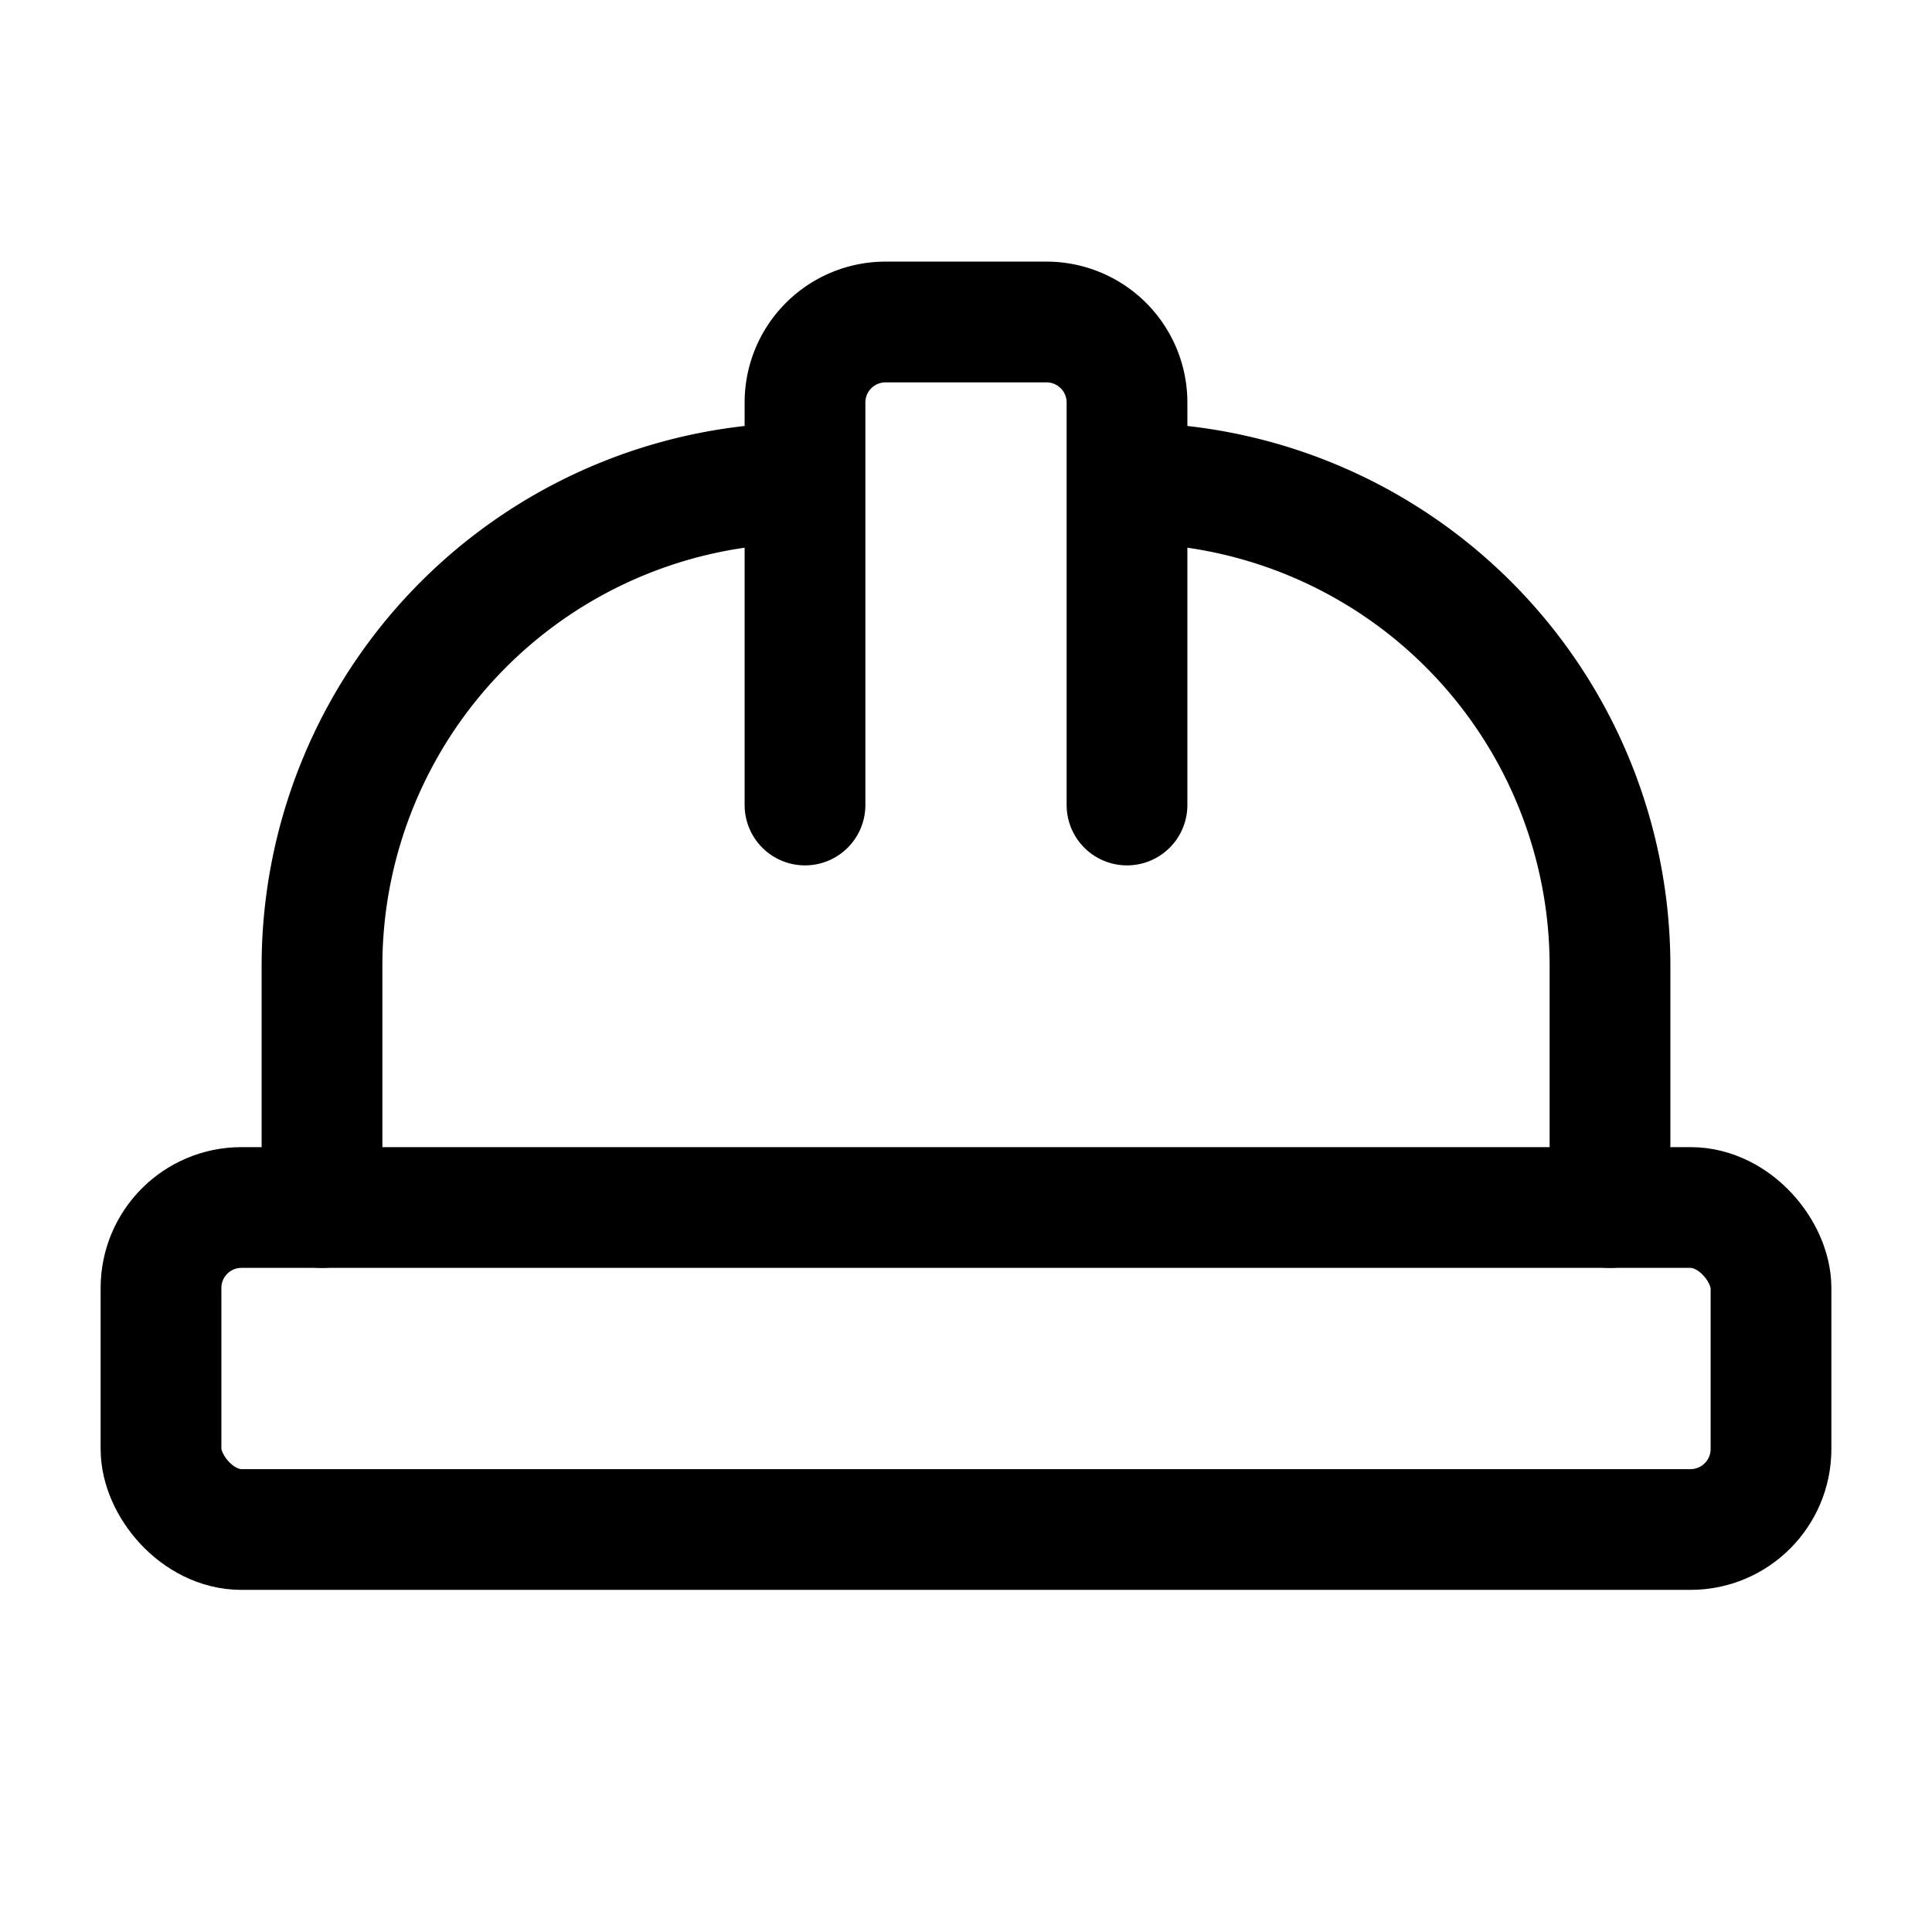
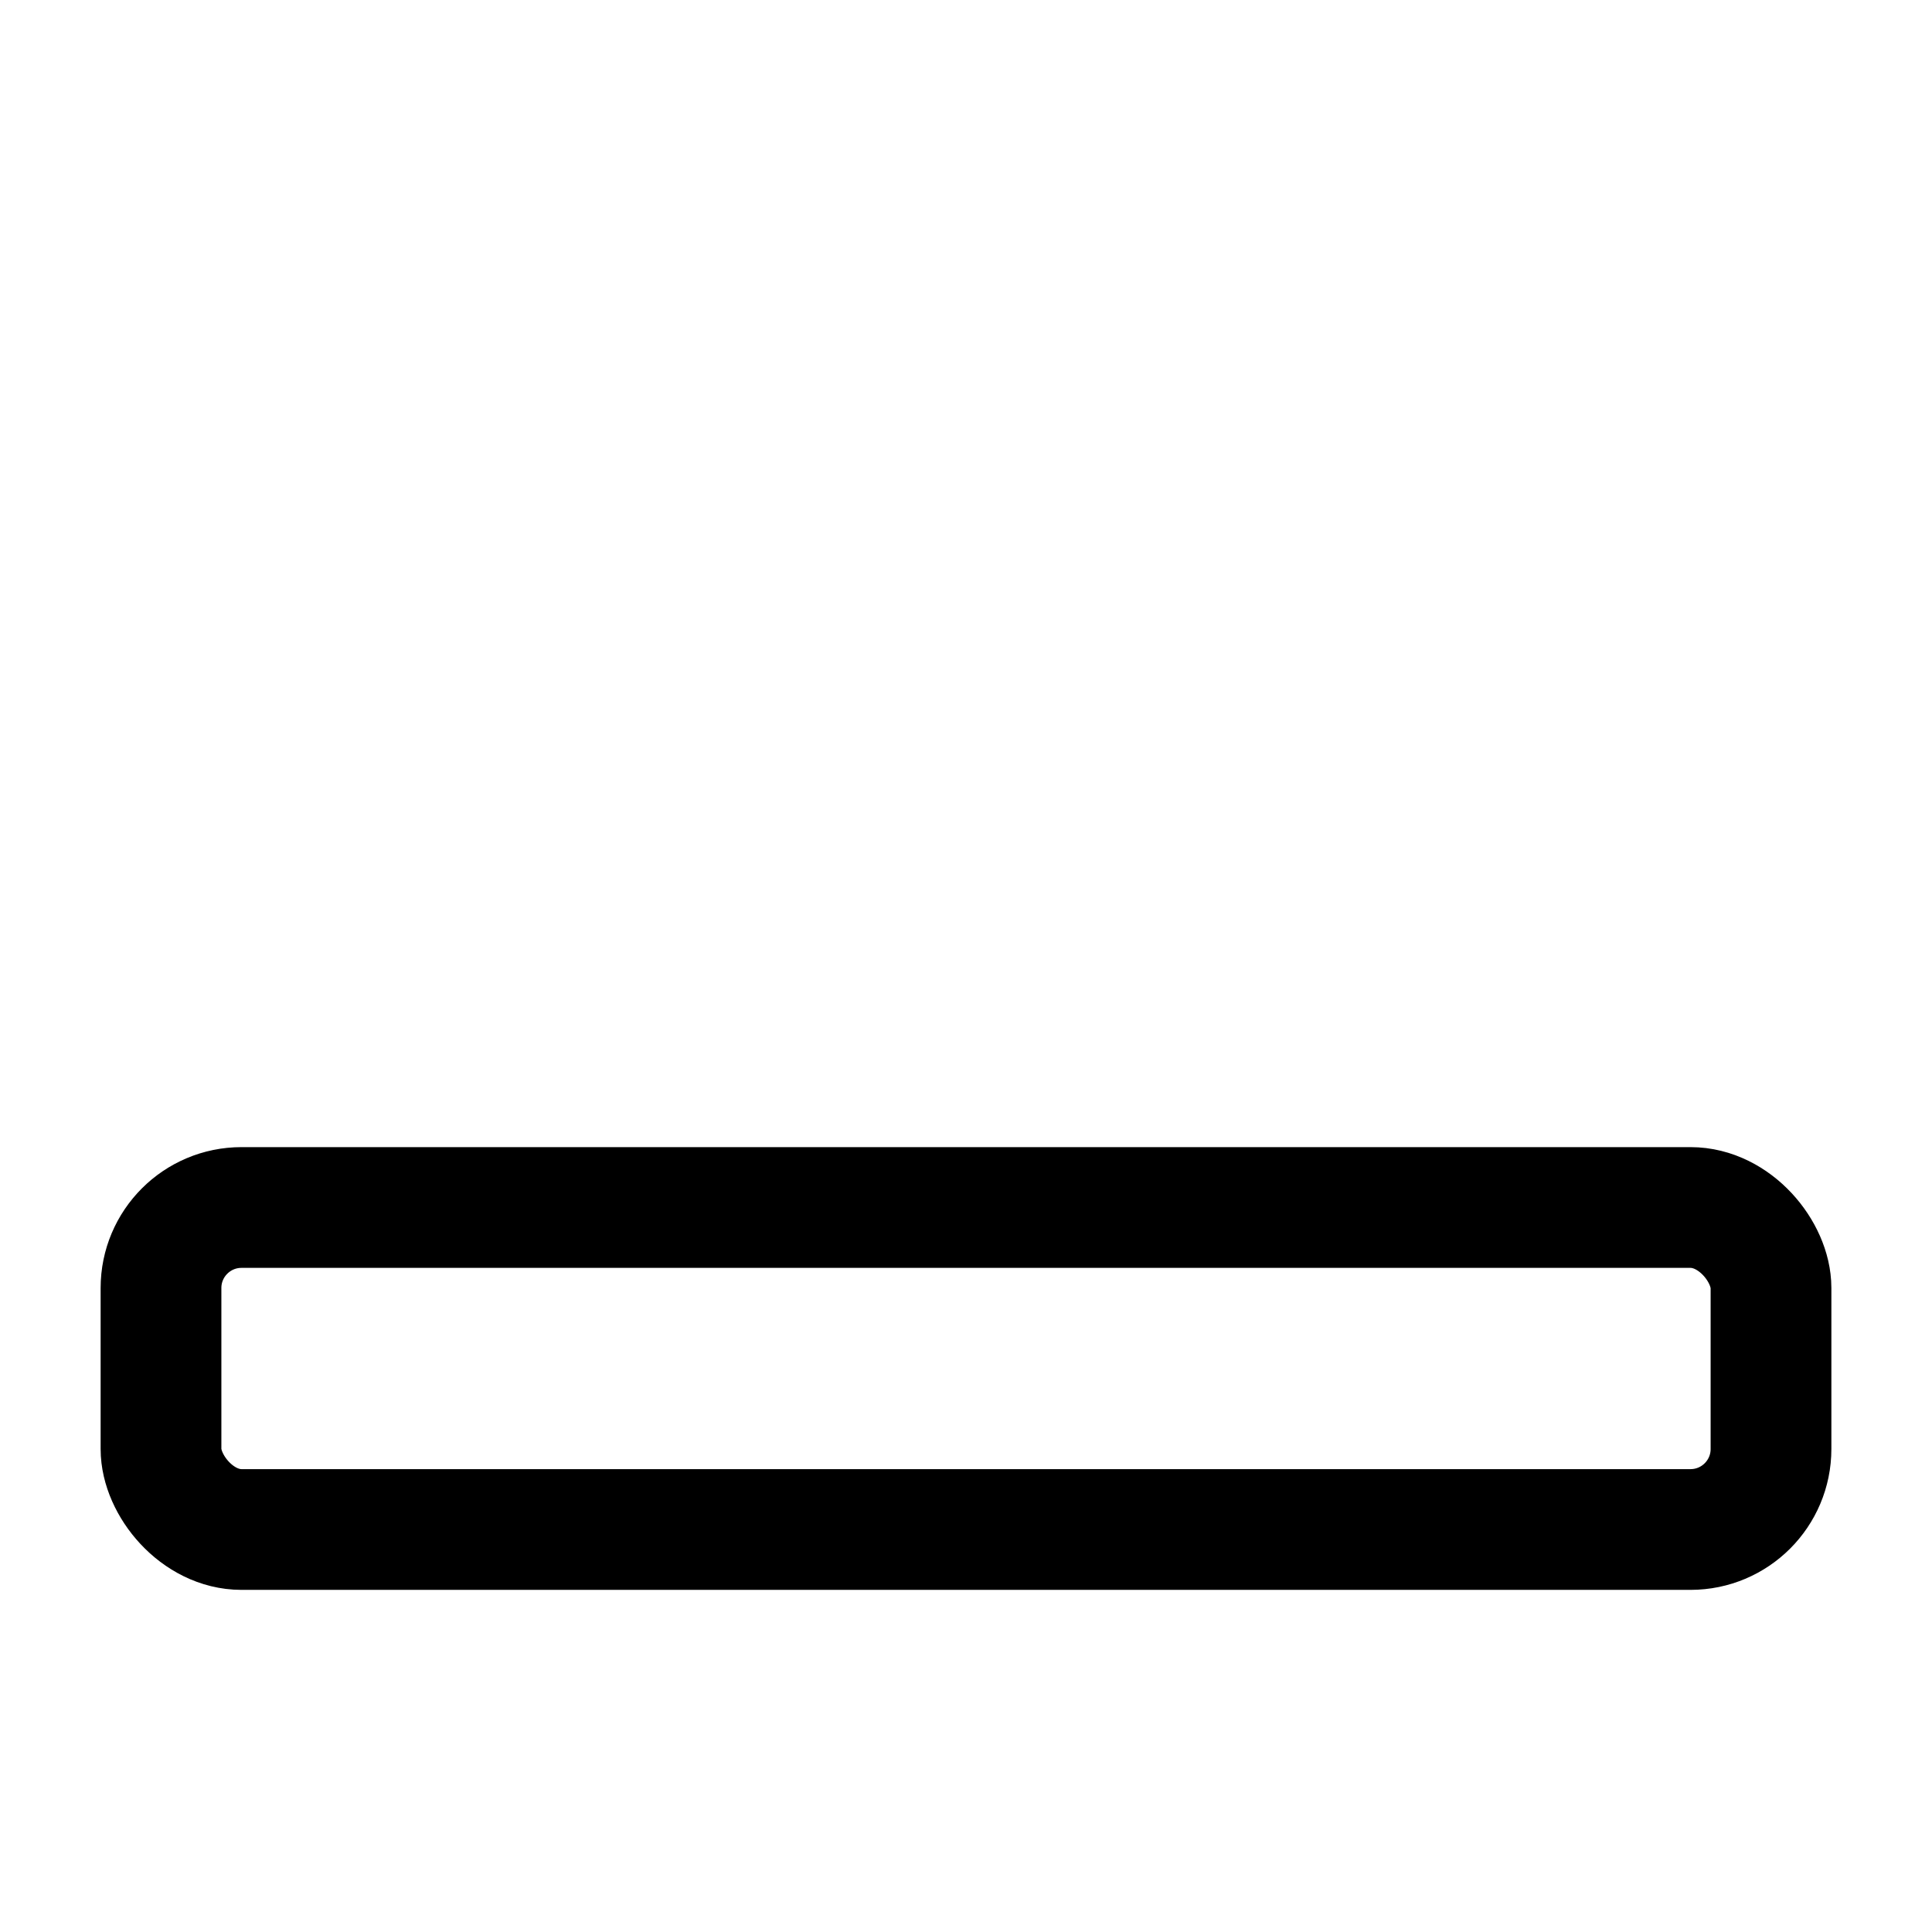
<svg xmlns="http://www.w3.org/2000/svg" width="24" height="24" fill="none" stroke="currentColor" stroke-linecap="round" stroke-linejoin="round" stroke-width="1.5" viewBox="0 0 24 24">
-   <path d="M10 10V5a1 1 0 0 1 1-1h2a1 1 0 0 1 1 1v5M14 6a6 6 0 0 1 6 6v3M4 15v-3a6 6 0 0 1 6-6" />
  <rect width="20" height="4" x="2" y="15" rx="1" />
</svg>